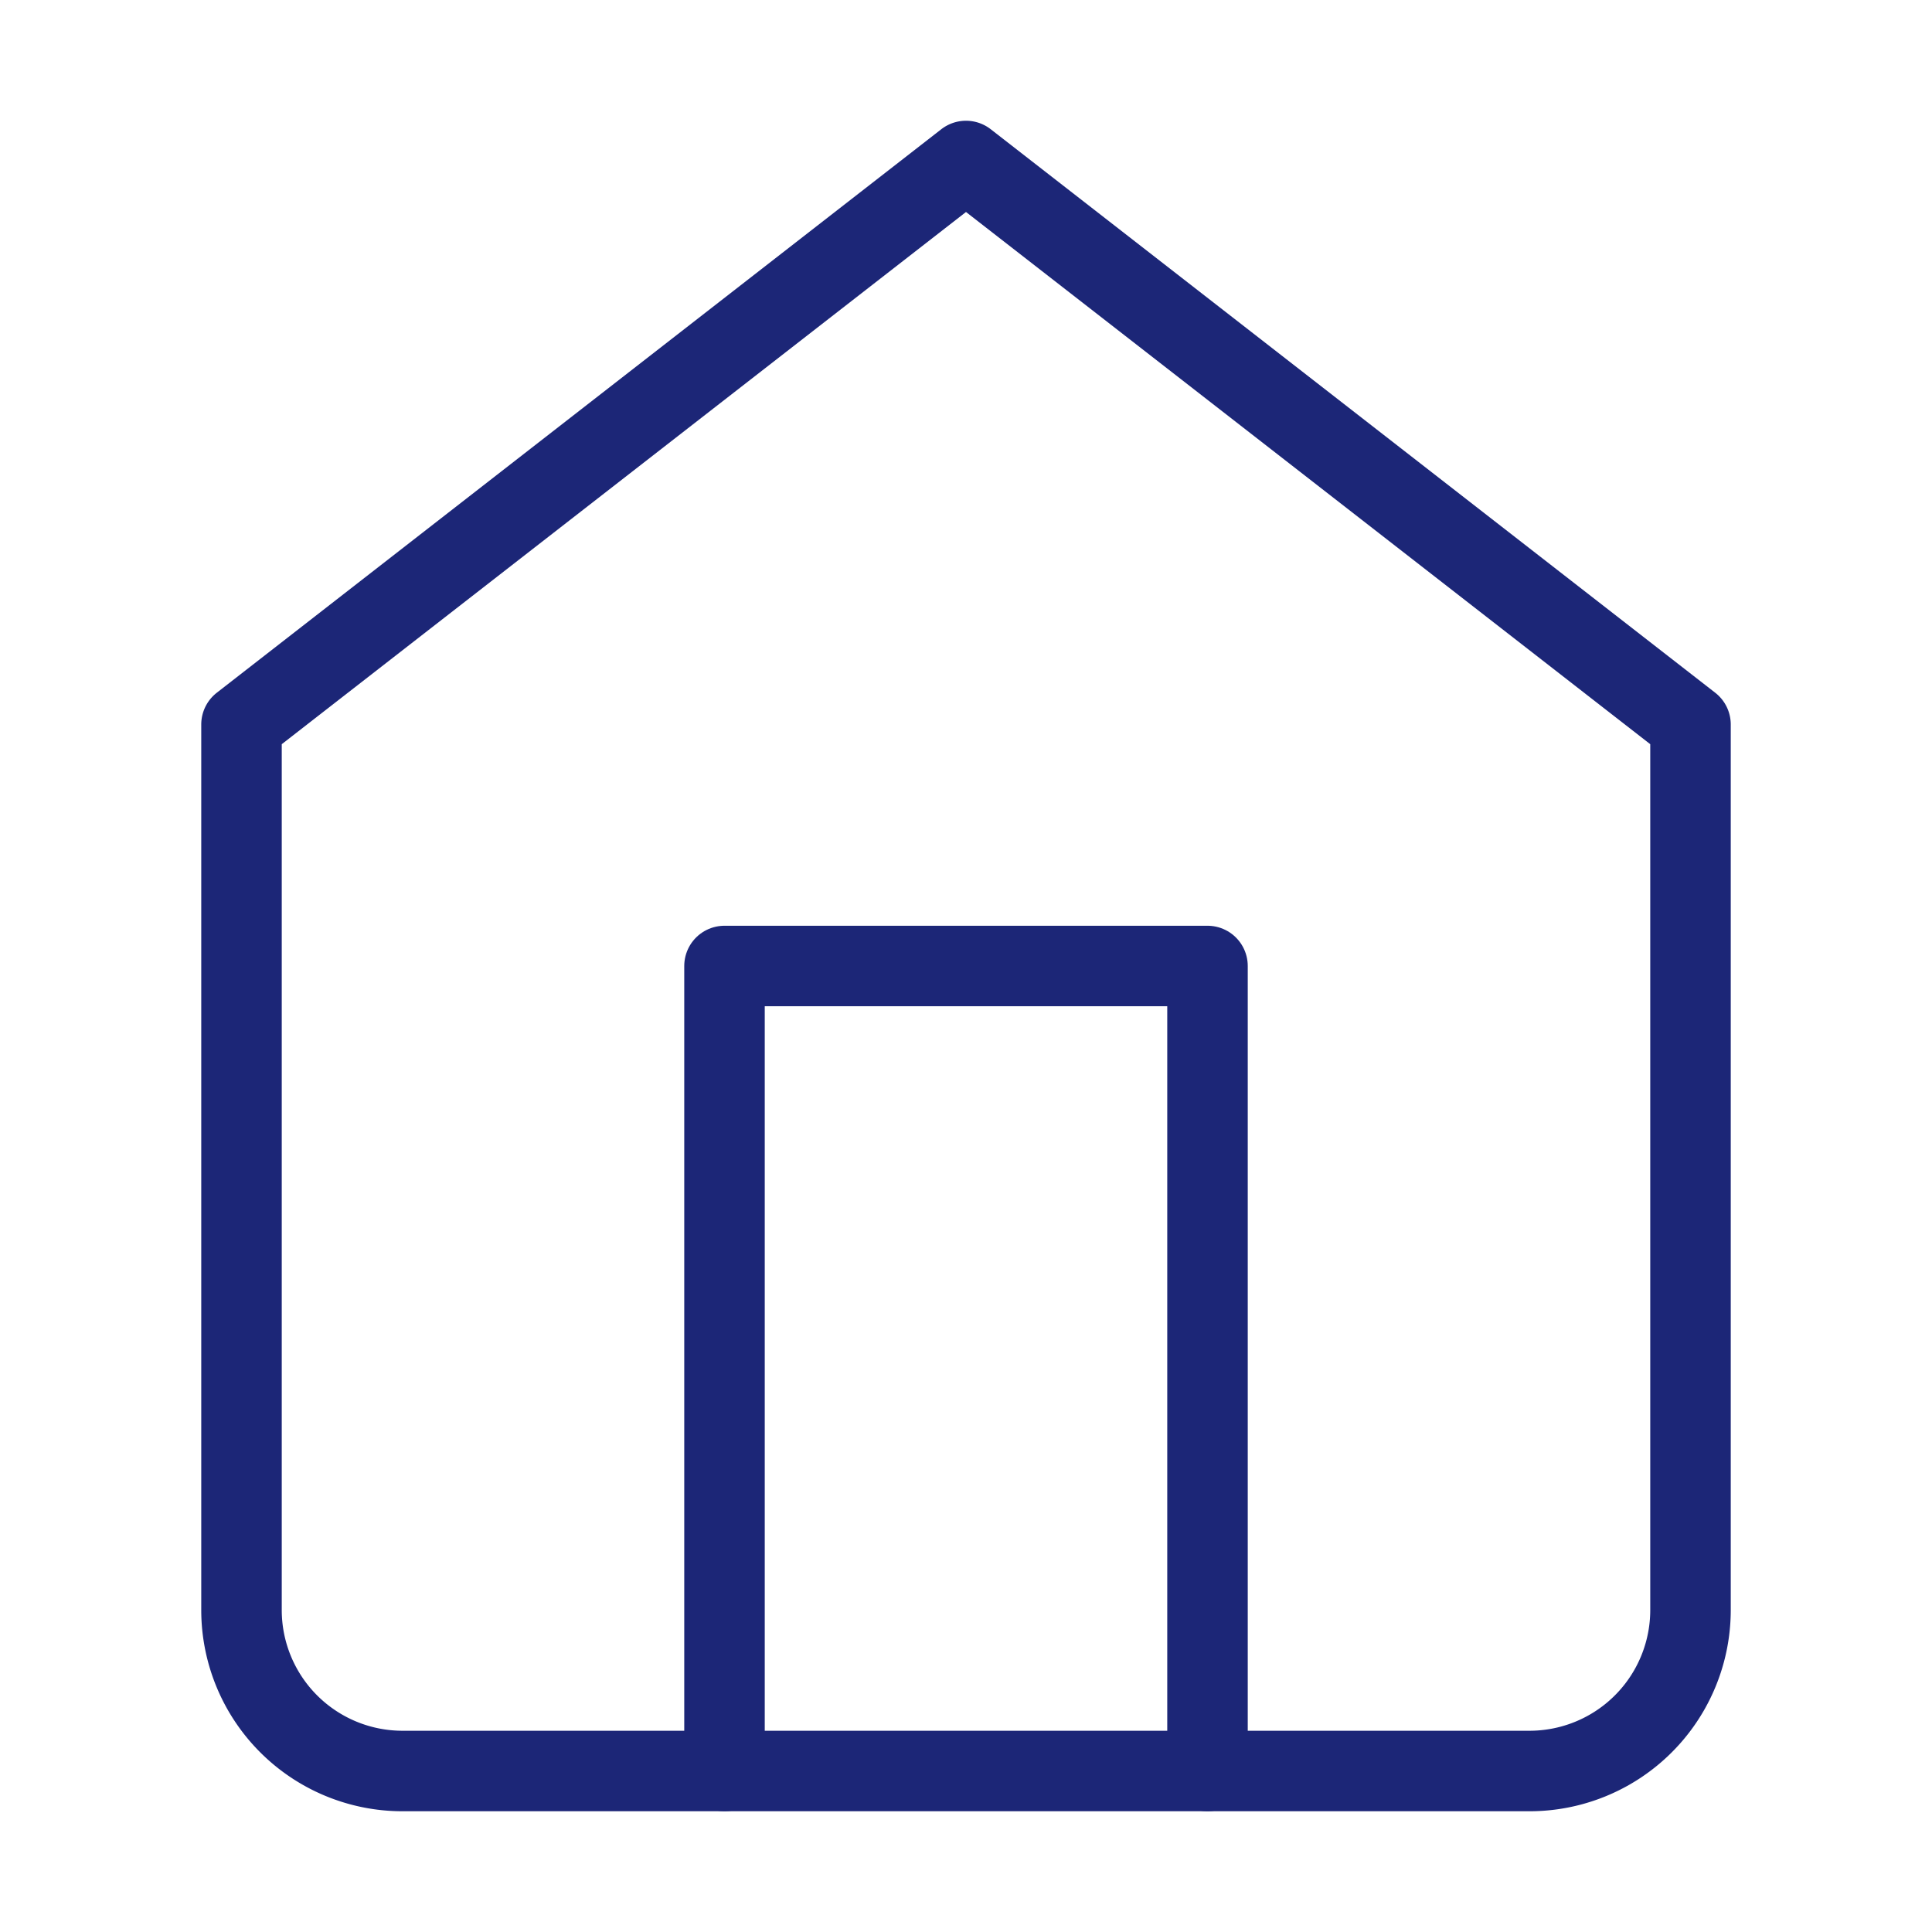
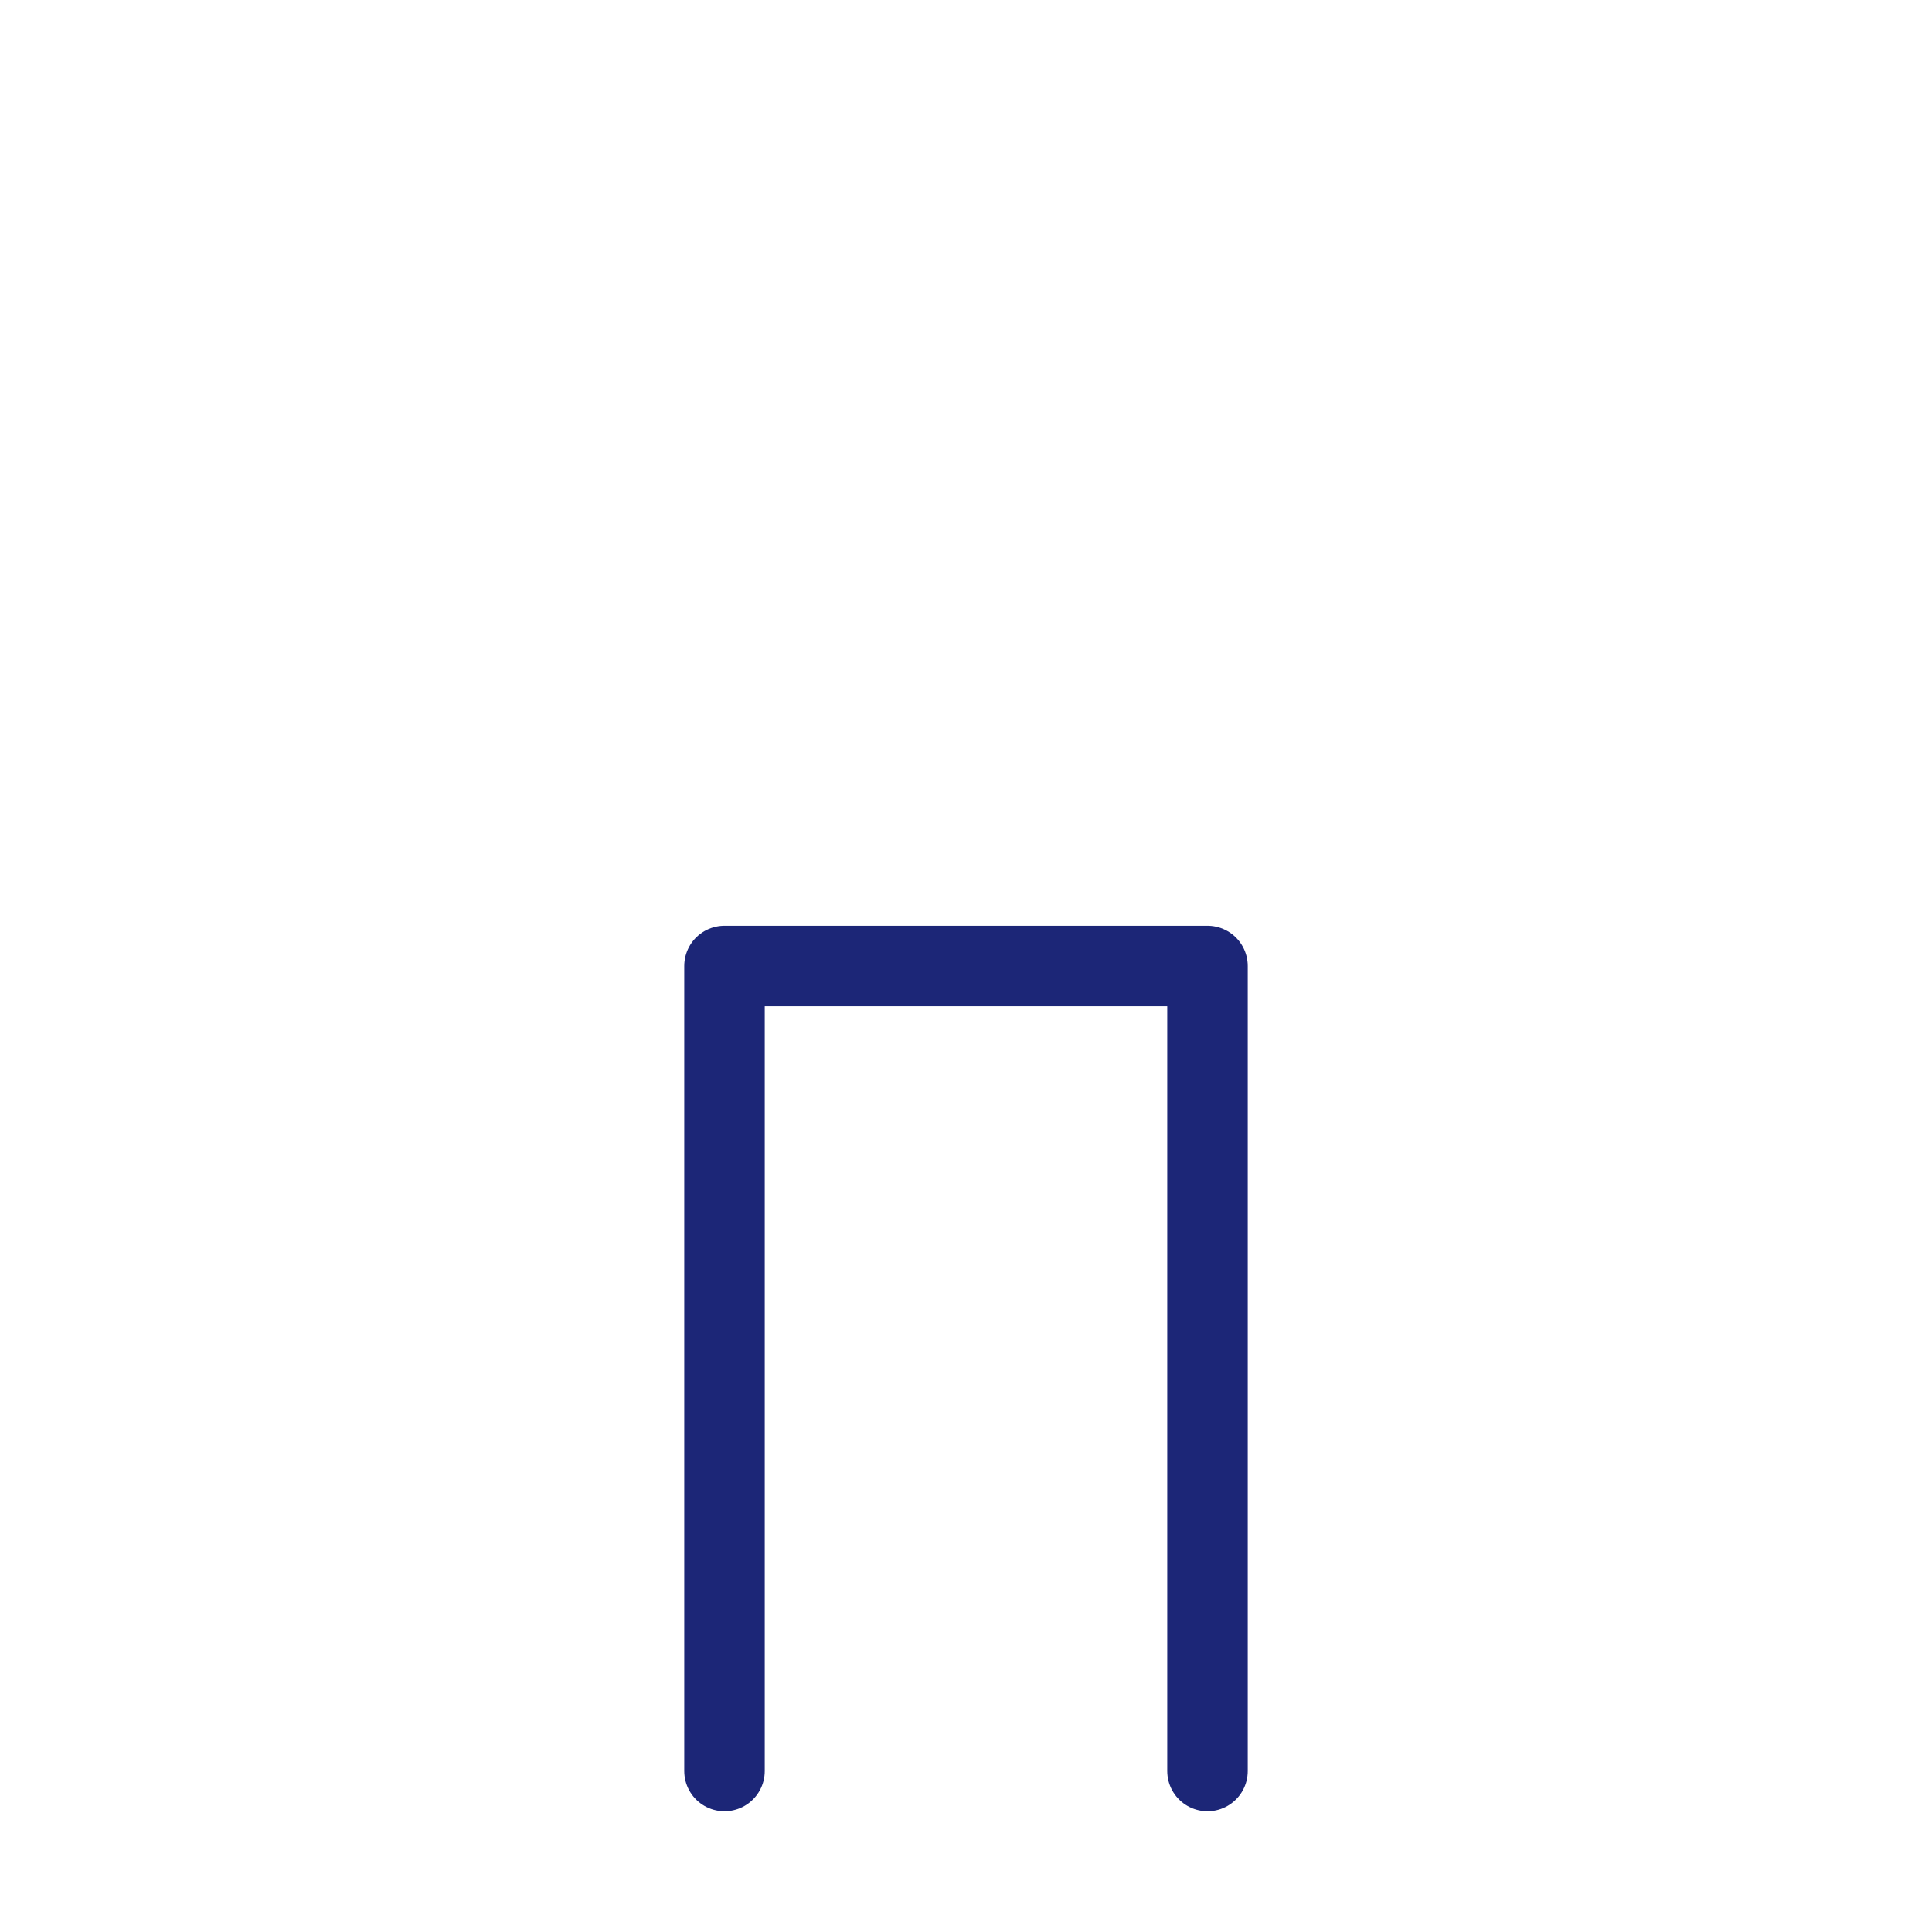
<svg xmlns="http://www.w3.org/2000/svg" width="32" height="32" viewBox="0 0 24 24" fill="none" stroke="#1C2677" stroke-width="1" stroke-linecap="round" stroke-linejoin="round" class="feather feather-home">
-   <path d="M3 9l9-7 9 7v11a2 2 0 0 1-2 2H5a2 2 0 0 1-2-2z" />
  <polyline points="9 22 9 12 15 12 15 22" />
</svg>